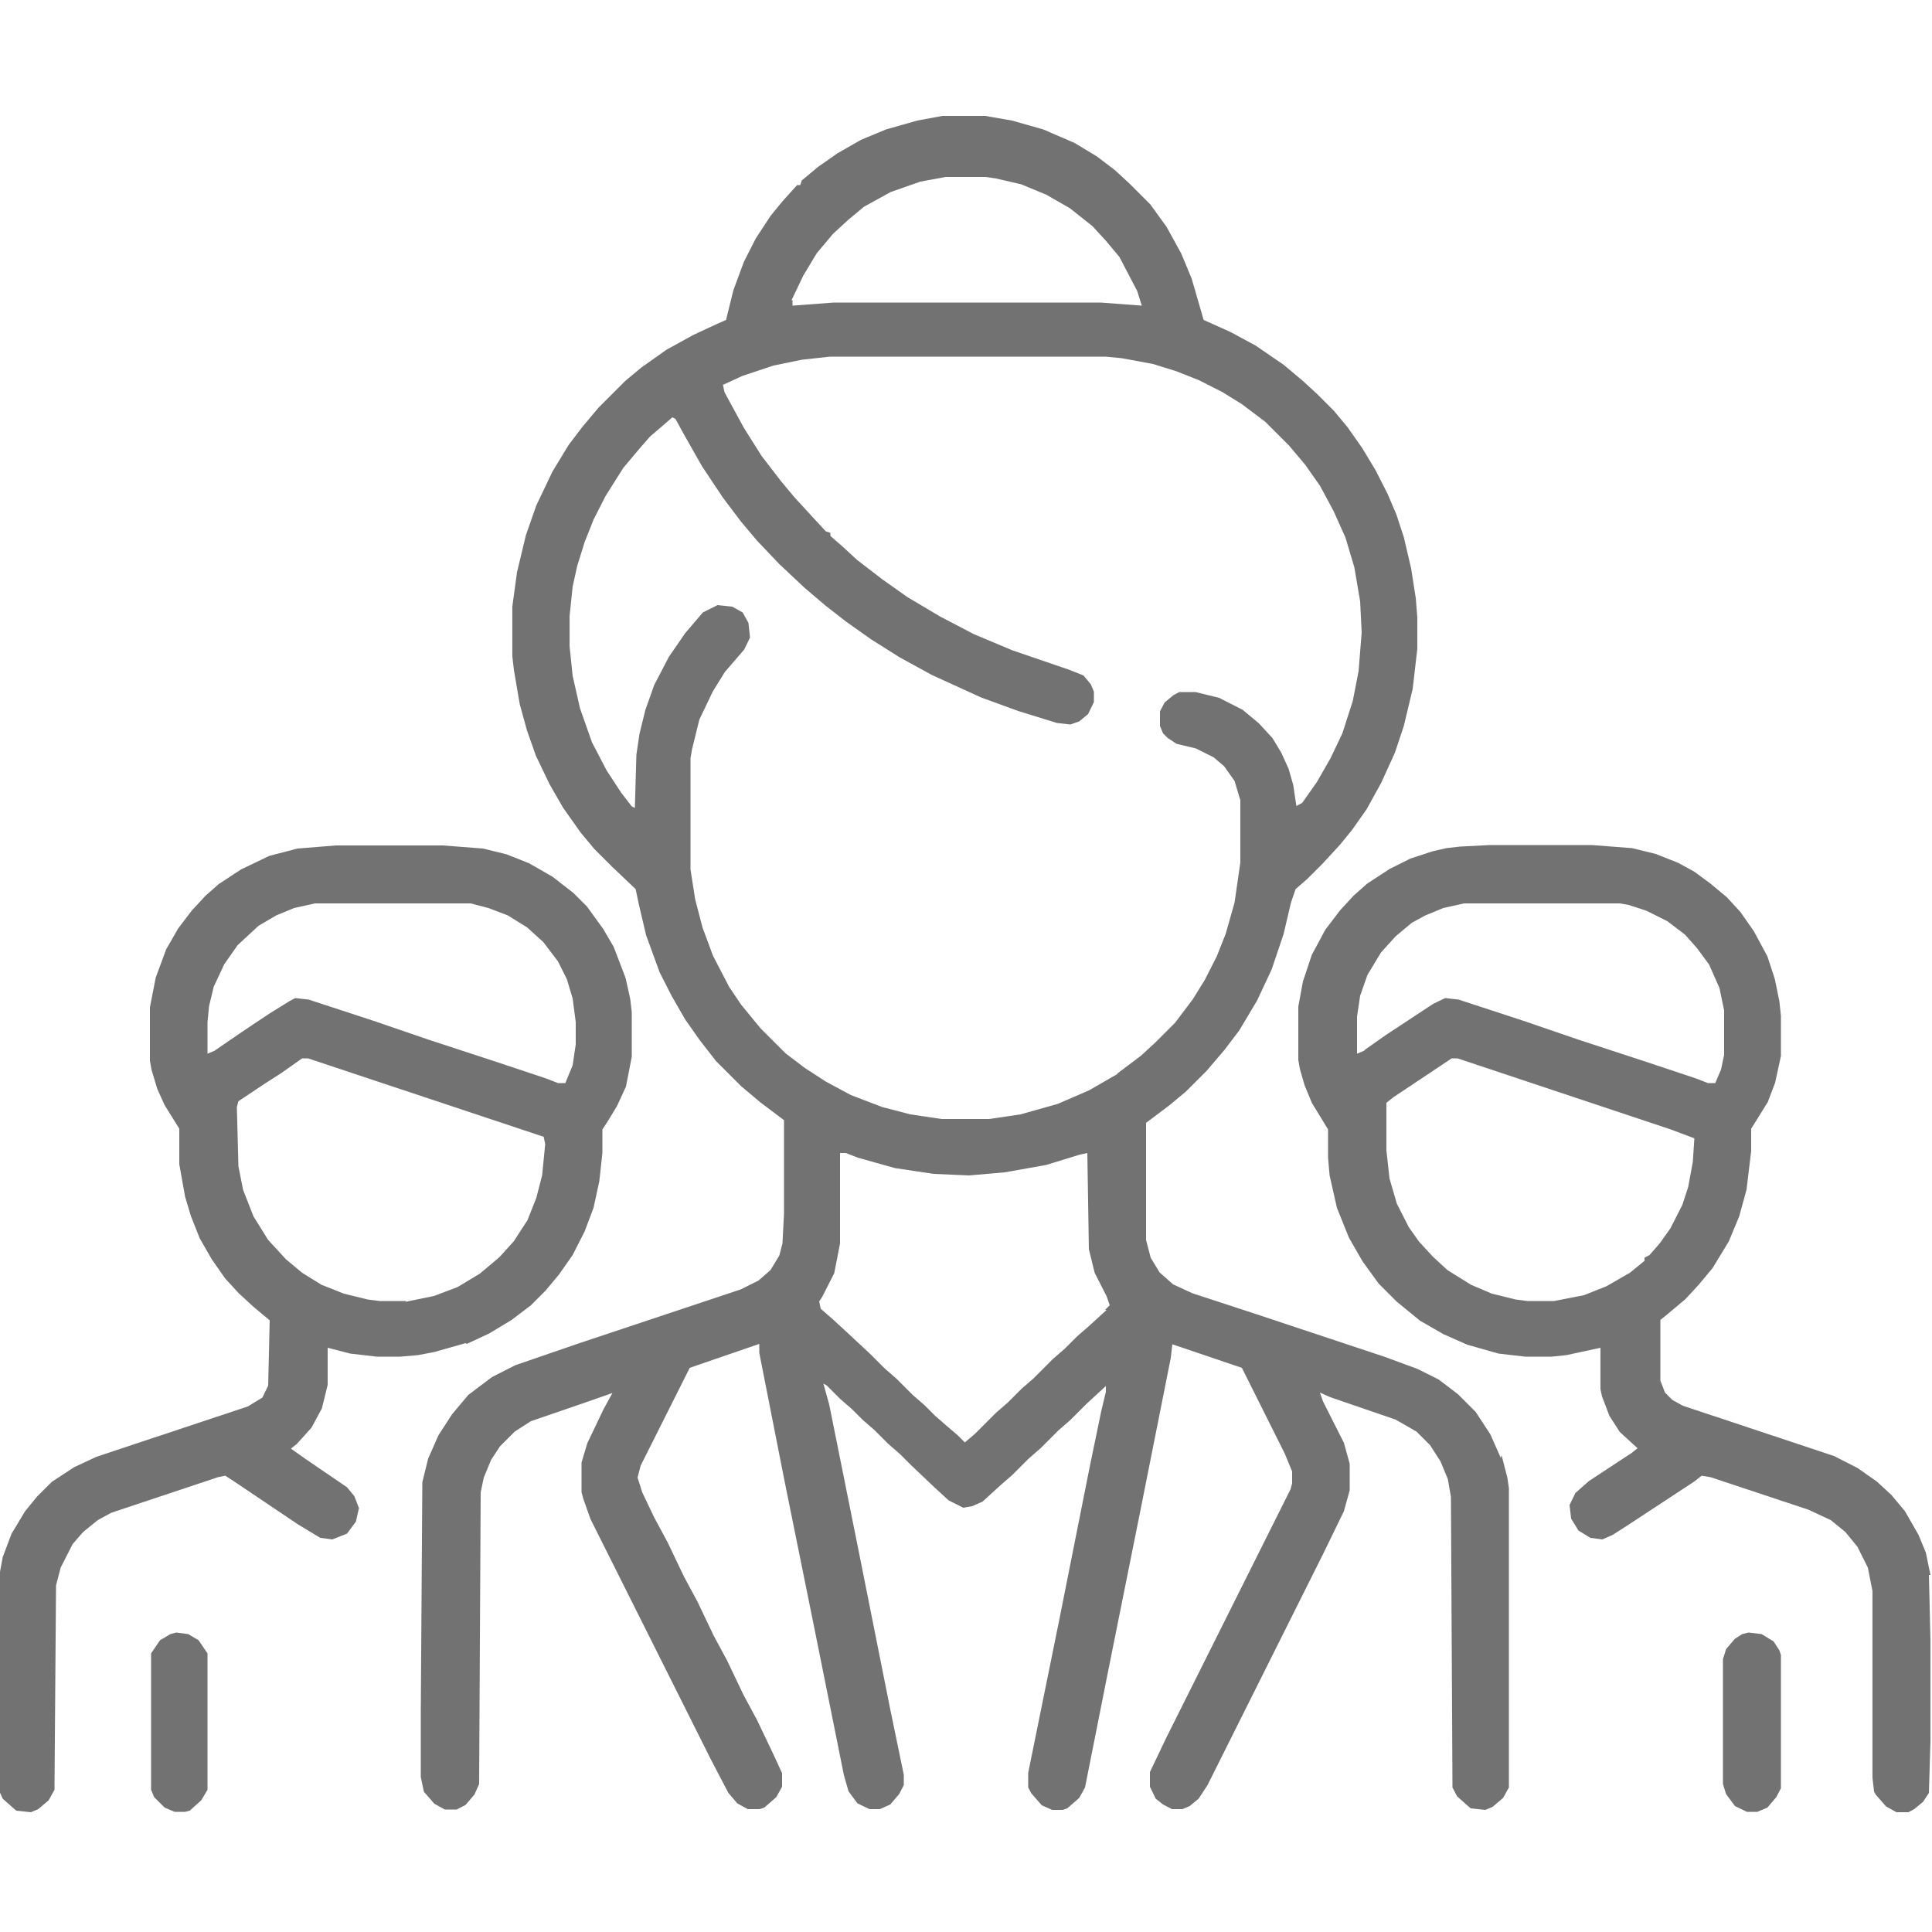
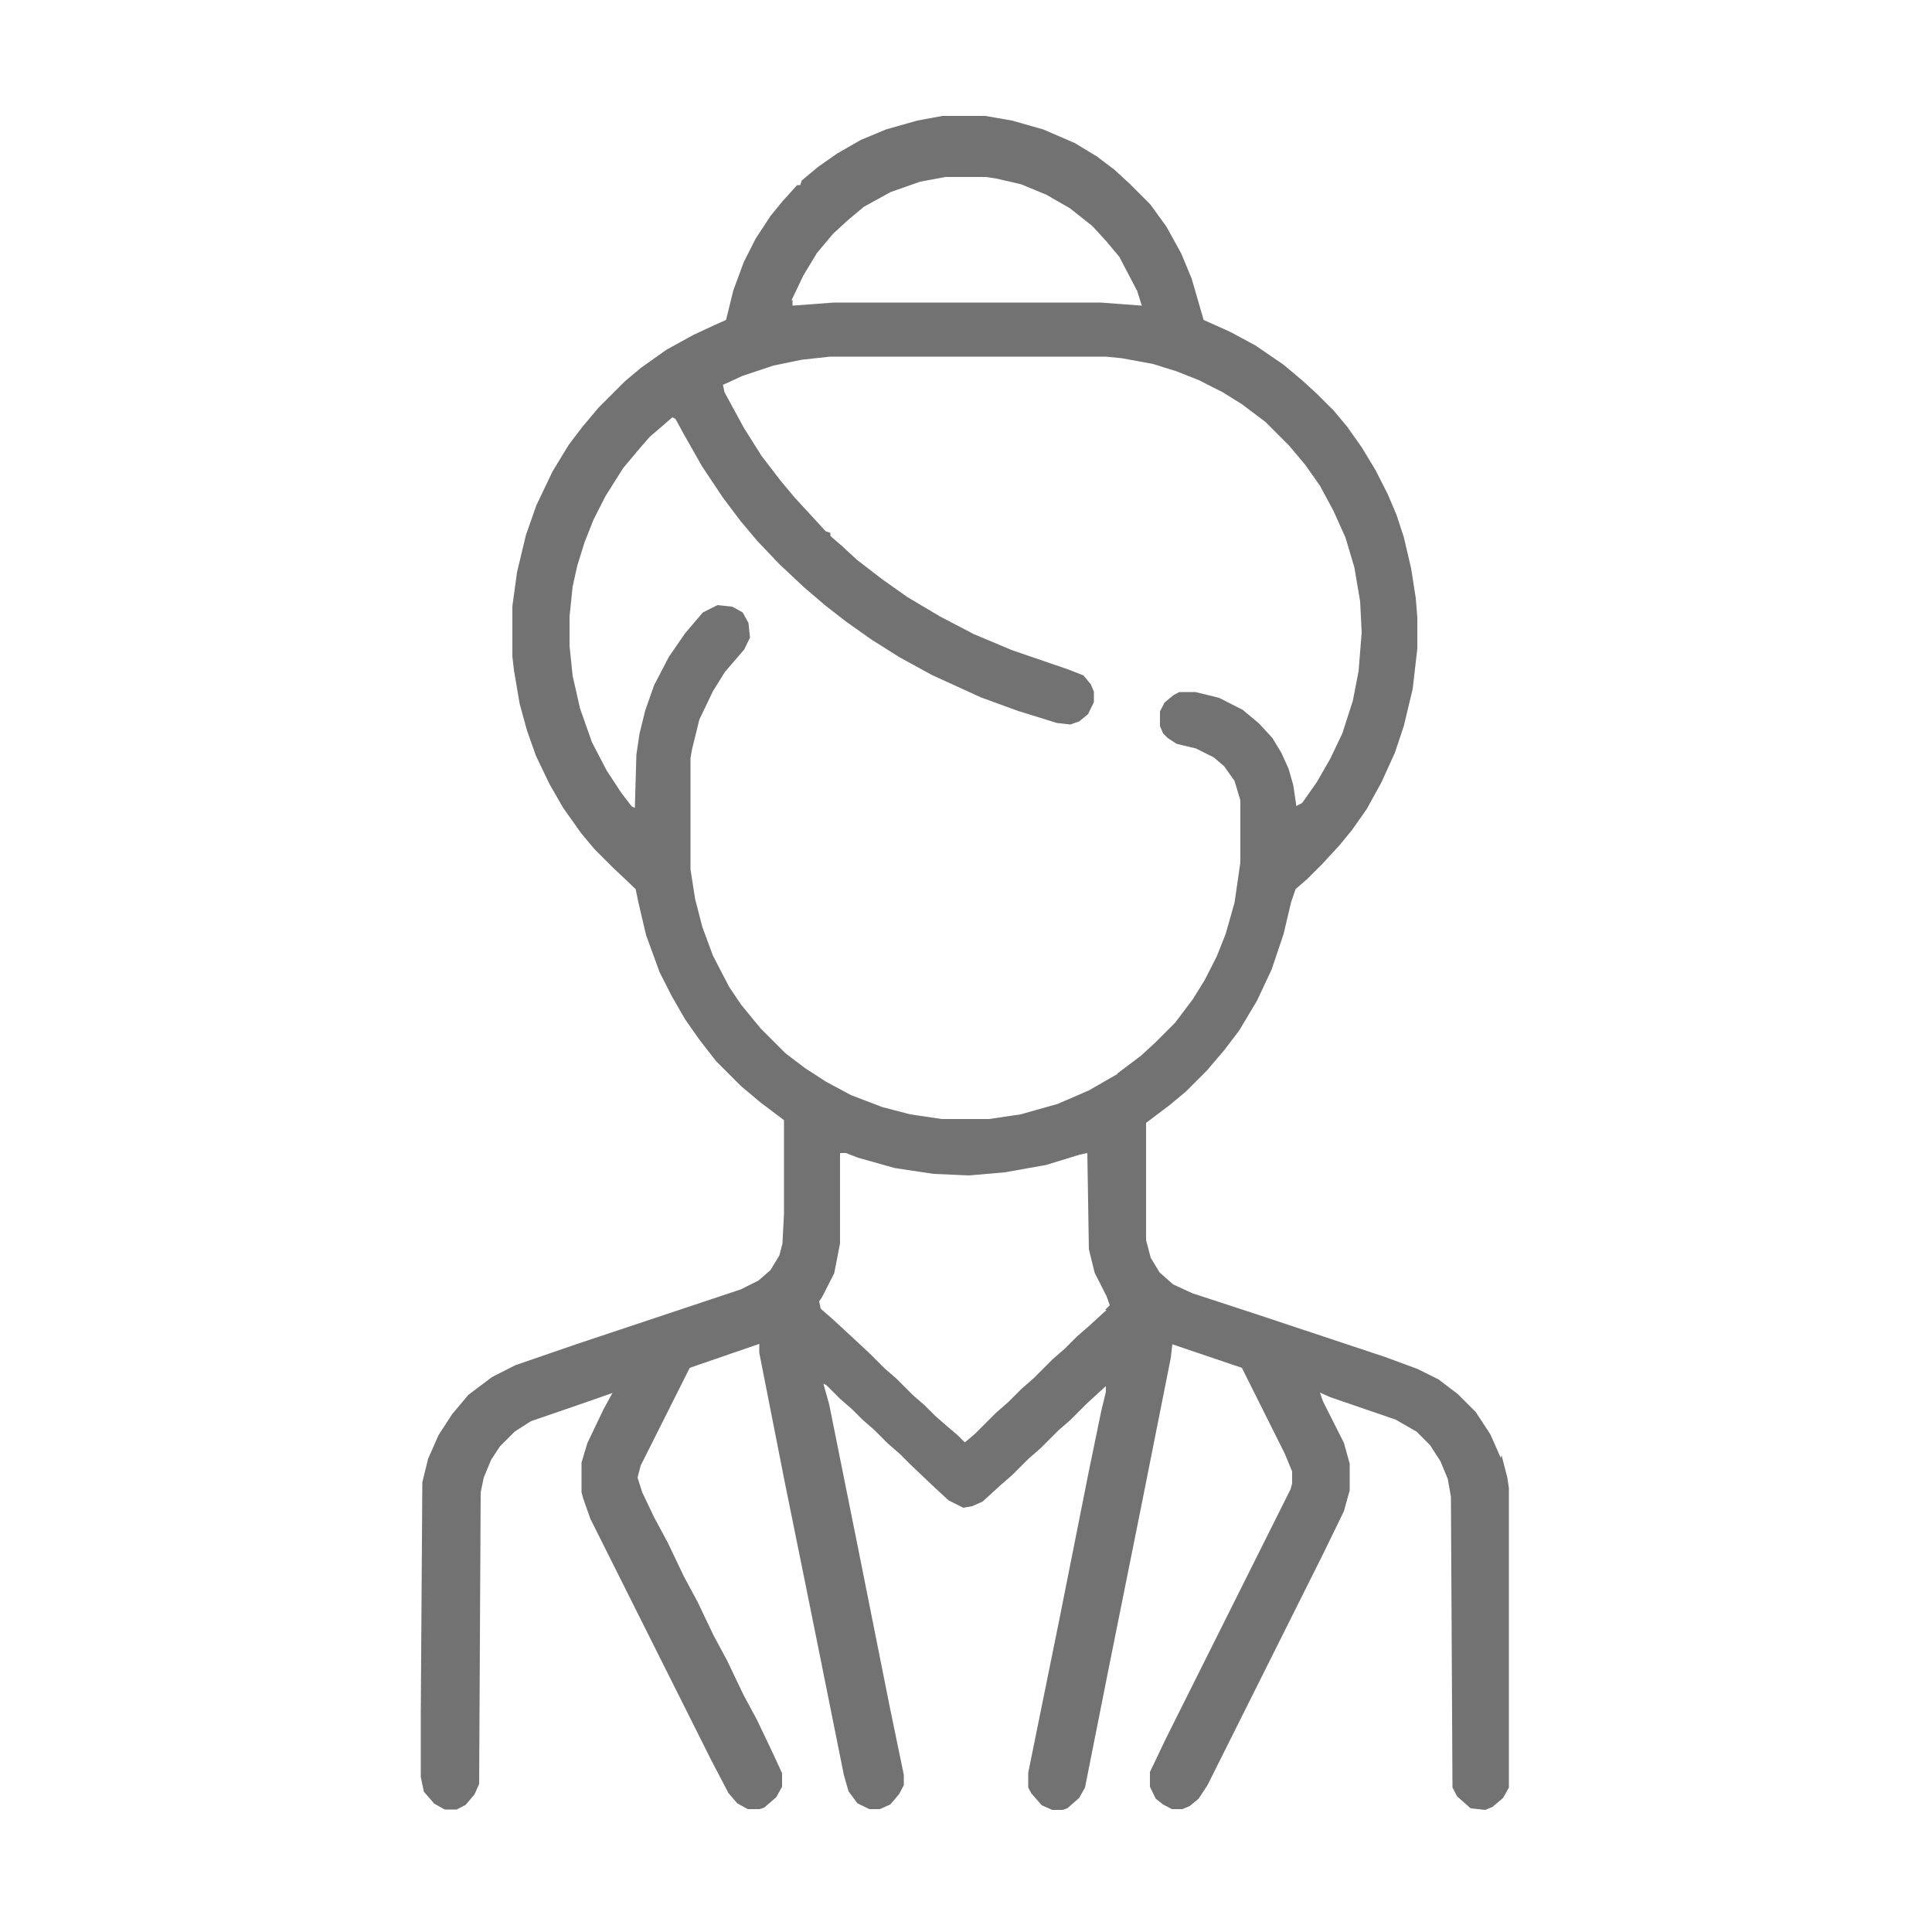
<svg xmlns="http://www.w3.org/2000/svg" viewBox="0 0 500 500" fill="#727272">
  <path d="m388.4 377.3-2.7-6.1-3.8-5.8-4.6-4.6-5-3.8-5.4-2.7-8.4-3.1-33.4-11.1-16.5-5.4-5-2.3-3.5-3.1-2.3-3.8-1.2-4.6v-30.3l6.1-4.6 4.2-3.5 5.4-5.4 4.6-5.4 3.8-5 4.6-7.7 3.8-8.1 3.1-9.2 1.9-8.1 1.2-3.5 3.1-2.7 3.8-3.8 4.6-5 3.1-3.8 3.8-5.4 3.8-6.9 3.5-7.7 2.3-6.9 2.3-9.6 1.2-10.4v-8.1l-.4-5-1.2-7.7-1.9-8.1-1.9-5.8-2.3-5.4-3.1-6.1-3.5-5.8-3.8-5.4-3.5-4.2-4.2-4.2-3.8-3.5-5-4.2-7.3-5-6.5-3.5-6.9-3.1-3.1-10.7-2.7-6.5-3.8-6.9-4.2-5.8-5.4-5.4-3.8-3.5-4.6-3.5-5.8-3.5-8.1-3.5-8.1-2.3L255 30h-11.1l-6.5 1.2-8.1 2.3-6.5 2.7-6.1 3.5-5 3.5-4.2 3.5-.4 1.2h-.8l-3.8 4.2-3.1 3.8-3.8 5.8-3.1 6.1-2.7 7.3-1.9 7.7-2.7 1.2-5.8 2.7-6.9 3.8-6.5 4.6-4.2 3.5-6.9 6.9-4.2 5-3.5 4.6-4.2 6.9-4.2 8.8-2.7 7.7-2.3 9.6-1.2 8.8v13l.4 3.5 1.5 8.8 1.9 6.9 2.3 6.5 3.5 7.3 3.5 6.1 4.6 6.5 3.5 4.2 4.6 4.6 6.1 5.8.8 3.8 1.9 8.1 3.5 9.6 3.1 6.1 3.5 6.1 3.8 5.4 4.2 5.4 6.5 6.5 5 4.2 6.1 4.6v24.2l-.4 7.7-.8 3.1-2.3 3.8-3.1 2.7-4.6 2.3-42.6 14.2-15.7 5.4-6.1 3.1-6.1 4.6-4.2 5-3.5 5.4-2.7 6.1-1.5 6.1-.4 59.4v16.9l.8 3.8 2.7 3.1 2.7 1.5h3.1l2.3-1.2 2.3-2.7 1.2-2.7.4-75.5.8-3.8 1.9-4.6 2.3-3.5 3.8-3.8 4.2-2.7 13.4-4.6 7.7-2.7-2.3 4.2-4.2 8.8-1.5 5v7.7l.4 1.5 1.9 5.4 31.1 62.1 4.6 8.8 2.3 2.7 2.7 1.5h3.1l1.2-.4 3.1-2.7 1.5-2.7v-3.5l-2.3-5-4.2-8.8-3.5-6.5-4.2-8.8-3.5-6.5-4.2-8.8-3.5-6.5-4.2-8.8-3.5-6.5-3.1-6.5-1.2-3.8.8-3.1 12.7-25.3 2.3-.8 15.7-5.4v2.3l6.5 33 7.7 38 7.7 38.3 1.2 4.2 2.3 3.1 3.1 1.5h2.7l2.7-1.2 2.3-2.7 1.2-2.3v-2.7l-3.5-16.9-8.1-40.6-7.7-38.3-1.5-5.4.8.4 3.5 3.5 3.1 2.7 2.7 2.7 3.1 2.7 3.5 3.5 3.1 2.7 2.7 2.7 6.1 5.8 3.8 3.5 3.8 1.9 2.3-.4 2.7-1.2 4.6-4.2 3.1-2.7 4.2-4.2 3.1-2.7 4.6-4.6 3.1-2.7 4.2-4.2 5-4.6v1.5l-1.2 5-3.1 15-7.7 38.7-8.1 39.9v3.8l.8 1.5 2.7 3.1 2.7 1.2h2.7l1.2-.4 3.1-2.7 1.5-2.7 6.1-30.7 8.4-41.8 7.7-38.7.4-3.5 18 6.1 11.1 22.2 1.9 4.6v3.1l-.4 1.5-32.2 64.4-4.2 8.8v3.8l1.5 3.1 1.9 1.5 2.3 1.2h2.7l1.9-.8 2.3-1.9 2.3-3.5 29.9-59.8 5.4-11.1 1.5-5.4v-6.9l-1.5-5.4-5.4-10.7-.8-2.3 2.7 1.2 16.9 5.8 5.4 3.1 3.5 3.5 2.7 4.2 1.9 4.6.8 4.6.4 75.2 1.2 2.3 3.5 3.1 3.8.4 1.9-.8 2.7-2.3 1.5-2.7v-77.5l-.4-2.7-1.5-5.8ZM204.8 77.8l3.1-6.5 3.5-5.8 4.2-5 3.8-3.5 4.2-3.5 6.9-3.8 7.7-2.7 6.5-1.2h10.4l2.7.4 6.5 1.5 6.5 2.7 6.1 3.5 5.8 4.6 3.5 3.8 3.5 4.2 4.6 8.8 1.2 3.8-10.7-.8h-69l-10.7.8v-1.5ZM286.4 339l-4.6 4.2-3.1 2.7-3.1 3.1-3.1 2.7-5 5-3.1 2.7-3.5 3.5-3.1 2.7-5.4 5.4-2.7 2.3-1.9-1.9-2.7-2.3-3.1-2.7-2.7-2.7-3.1-2.7-4.2-4.2-3.1-2.7-3.8-3.8-5.8-5.4-3.8-3.5-3.1-2.7-.4-1.9.8-1.2 3.1-6.1 1.5-7.7v-23.4h1.5l3.1 1.2 9.6 2.7 10 1.5 9.2.4 9.2-.8 10.7-1.9 8.8-2.7 1.9-.4.4 24.9 1.5 6.1 3.1 6.1.8 2.3-1.2 1.2Zm2.7-61-7.3 4.2-8.1 3.5-9.6 2.7-8.1 1.2h-12.3l-8.1-1.2-7.3-1.9-8.1-3.1-6.5-3.5-5.4-3.5-5-3.8-6.5-6.5-5-6.1-3.1-4.6-4.2-8.1-2.7-7.3-1.9-7.3-1.2-7.7v-28.8l.4-2.3 1.9-7.7 3.5-7.3 3.1-5 5-5.8 1.5-3.1-.4-3.8-1.5-2.7-2.7-1.5-3.8-.4-3.8 1.9-4.6 5.4-4.2 6.1-3.8 7.3-2.3 6.5-1.5 6.1-.8 5.4-.4 13.8-.8-.4-2.7-3.5-3.8-5.8-3.8-7.3-3.1-8.8-1.9-8.4-.8-7.7v-7.7l.8-7.7 1.2-5.4 1.9-6.1 2.3-5.8 3.1-6.1 4.6-7.3 4.2-5 2.7-3.1 2.7-2.3 3.1-2.7.8.4 2.3 4.2 4.6 8.1 5.4 8.1 4.6 6.1 4.2 5 5.8 6.1 6.5 6.1 5.4 4.6 5.4 4.2 6.5 4.6 7.3 4.6 8.4 4.6 12.7 5.8 9.6 3.5 10 3.1 3.5.4 2.3-.8 2.3-1.9 1.5-3.1V179l-.8-1.9-1.9-2.3-3.8-1.5-14.6-5-10-4.2-8.8-4.6-8.4-5-6.5-4.6-6.5-5-3.8-3.5-3.1-2.7v-.8l-1.2-.4-3.5-3.8-4.6-5-3.5-4.2-5-6.5-4.6-7.3-5-9.2-.4-1.9 5-2.3 8.1-2.7 7.3-1.5 7.3-.8h71.3l4.2.4 8.1 1.5 6.1 1.9 5.8 2.3 6.1 3.1 5 3.1 6.1 4.6 6.1 6.1 4.2 5 3.8 5.4 3.5 6.5 3.1 6.9 2.3 7.7 1.5 8.8.4 8.1-.8 10-1.5 7.7-2.7 8.4-3.1 6.5-3.5 6.1-3.8 5.4-1.5.8-.8-5.4-1.2-4.2-1.9-4.2-2.3-3.8-3.5-3.8-4.2-3.5-6.1-3.1-6.1-1.5h-4.2l-1.5.8-2.3 1.9-1.2 2.3v3.8l.8 1.9 1.2 1.2 2.3 1.5 5 1.2 4.6 2.3 2.7 2.3 2.7 3.8 1.5 5v16.1l-1.5 10.4-2.3 8.1-2.3 5.8-3.1 6.1-3.1 5-4.6 6.1-5 5-3.8 3.5-6.1 4.6Z" />
-   <path d="M120.8 347.8l5.8-2.7 5.8-3.5 5-3.8 3.8-3.8 3.5-4.2 3.5-5 3.1-6.1 2.3-6.1 1.5-6.9.8-7.3v-6.1l1.5-2.3 2.3-3.8 2.3-5 1.5-7.7V262l-.4-3.5-1.2-5.4-3.1-8.1-2.7-4.6-4.2-5.8-3.5-3.5-5.4-4.2-6.1-3.5-5.8-2.3-6.1-1.5-10.4-.8H87l-10 .8-7.3 1.9-7.3 3.5-5.8 3.8-3.5 3.1-3.5 3.8-3.5 4.6-3.1 5.4-2.7 7.3-1.5 7.7v13.8l.4 2.3 1.5 5 1.9 4.2 3.8 6.1v9.2l1.5 8.4 1.5 5 2.3 5.8 3.1 5.4 3.5 5 3.5 3.8 3.8 3.5 4.2 3.5-.4 16.9-1.5 3.1-3.8 2.3L25 377l-5.8 2.7-5.8 3.8-3.8 3.8-3.1 3.8-3.5 5.8L.7 403l-1.2 6.5v53.3l1.2 2.7 3.5 3.1 3.8.4 1.9-.8 2.7-2.3 1.5-2.7.4-52.9 1.2-4.6 3.1-6.1 2.7-3.1 3.8-3.1 3.5-1.9 27.6-9.2 1.9-.4 2.3 1.5 16.5 11.1 5.8 3.5 3.1.4 3.8-1.5 2.3-3.1.8-3.5-1.2-3.1-1.9-2.3-10.7-7.3-3.8-2.7 1.5-1.2 3.8-4.2 2.7-5 1.5-6.1v-9.6l5.8 1.5 6.9.8h6.1l4.6-.4 4.2-.8 8.1-2.3zm-65.2-75.9l-1.9.8v-8.1l.4-4.2 1.2-5 2.7-5.8 3.5-5 5.4-5 4.6-2.7 4.6-1.9 5.4-1.2h40.3l4.6 1.2 5 1.9 5 3.1 4.2 3.8 3.8 5 2.3 4.6 1.5 5 .8 6.1v5.8l-.8 5.4-1.9 4.6h-1.9l-3.1-1.2-13.8-4.6-16.5-5.4-14.6-5-16.5-5.4-3.5-.4-1.5.8-5 3.1-6.9 4.6-7.3 5zm49.5 64.8h-6.9l-3.1-.4-6.1-1.5-5.8-2.3-5-3.1-4.2-3.5-4.6-5-3.8-6.1-2.7-6.9-1.2-6.1-.4-15.3.4-1.5 6.9-4.6 4.2-2.7 5.4-3.8h1.5l61 20.3.4 1.9-.8 8.1-1.5 5.8-2.3 5.8-3.5 5.4-3.8 4.2-5 4.2-5.8 3.5-6.1 2.3-7.3 1.5zm394.5 70.9l-1.2-5.8-1.9-4.6-3.5-6.1-3.5-4.2-3.8-3.5-5-3.5-6.1-3.1-39.1-13-2.7-1.5-1.9-1.9-1.2-3.1v-15.7l1.5-1.2 5-4.2 3.5-3.8 3.5-4.2 4.2-6.9 2.7-6.5 1.9-6.9 1.2-10v-5.8l1.2-1.9 3.1-5 1.9-5 1.5-6.9v-10.4l-.4-3.8-1.2-5.8-1.9-5.8-3.5-6.5-3.5-5-3.5-3.8-4.2-3.5-4.2-3.1-4.2-2.3-5.8-2.3-6.1-1.5-10.4-.8h-26.5l-7.7.4-3.5.4-3.5.8-5.8 1.9-5.4 2.7-5.8 3.8-3.5 3.1-3.5 3.8-3.8 5-3.5 6.5-2.3 6.9-1.2 6.5v13.8l.4 2.3 1.2 4.2 1.9 4.6 4.2 6.9v7.3l.4 4.6 1.9 8.4 3.1 7.7 3.5 6.1 4.2 5.8 4.6 4.6 6.1 5 6.1 3.5 6.1 2.7 8.1 2.3 6.9.8h6.9l3.8-.4 8.8-1.9v10.7l.4 1.9 1.9 5 2.7 4.2 4.6 4.2-1.5 1.2-11.1 7.3-3.5 3.1-1.5 3.1.4 3.5 1.9 3.1 3.1 1.9 3.1.4 2.7-1.2 4.2-2.7 16.9-11.1 1.9-1.5 2.3.4 25.3 8.4 5.8 2.7 3.8 3.1 3.1 3.8 2.7 5.4 1.2 6.1v48.3l.4 3.5.4.8 2.7 3.1 2.7 1.5h3.1l1.5-.8 2.3-1.9 1.5-2.3.4-13.4v-26.1l-.4-16.9zM353.1 271.9l-1.9.8v-9.6l.8-5.4 1.9-5.4 3.5-5.8 3.8-4.2 4.2-3.5 3.5-1.9 4.6-1.9 5.4-1.2h40.3l2.3.4 4.6 1.5 5.4 2.7 4.6 3.5 3.1 3.5 3.1 4.2 2.7 6.1 1.2 5.8V273l-.8 3.8-1.5 3.5H442l-3.1-1.2-13.8-4.6-16.5-5.4-14.6-5-16.5-5.4-3.5-.4-3.1 1.5-12.3 8.1-5.4 3.8zm72.5 53.6v.8l-3.8 3.1-6.1 3.5-5.8 2.3-7.7 1.5h-6.9l-3.1-.4-6.1-1.5-5.4-2.3-6.1-3.8-3.8-3.5-3.5-3.8-2.7-3.8-3.1-6.1-1.9-6.5-.8-7.3v-12.3l1.9-1.5 15-10h1.5l55.2 18.4 6.1 2.3-.4 6.1-1.2 6.5-1.5 4.6-3.1 6.1-2.7 3.8-2.7 3.1-1.5.8zm33.4 99.3l-3.1-1.9-3.4-.4-1.6.4-1.9 1.2-2.3 2.7-.8 2.6v32.3l.8 2.6 2.3 3.1 3.1 1.5h2.7l2.6-1.1 2.3-2.7 1.2-2.3v-34.5l-.4-1.2-1.5-2.3zm-410.3-1.9l-3.1-.4-1.5.4-2.7 1.6-2.3 3.4v35.3l.8 1.9 2.7 2.7 2.6 1.1h2.7l1.2-.3 3-2.7 1.6-2.7v-35.3l-2.3-3.4-2.7-1.6z" />
</svg>